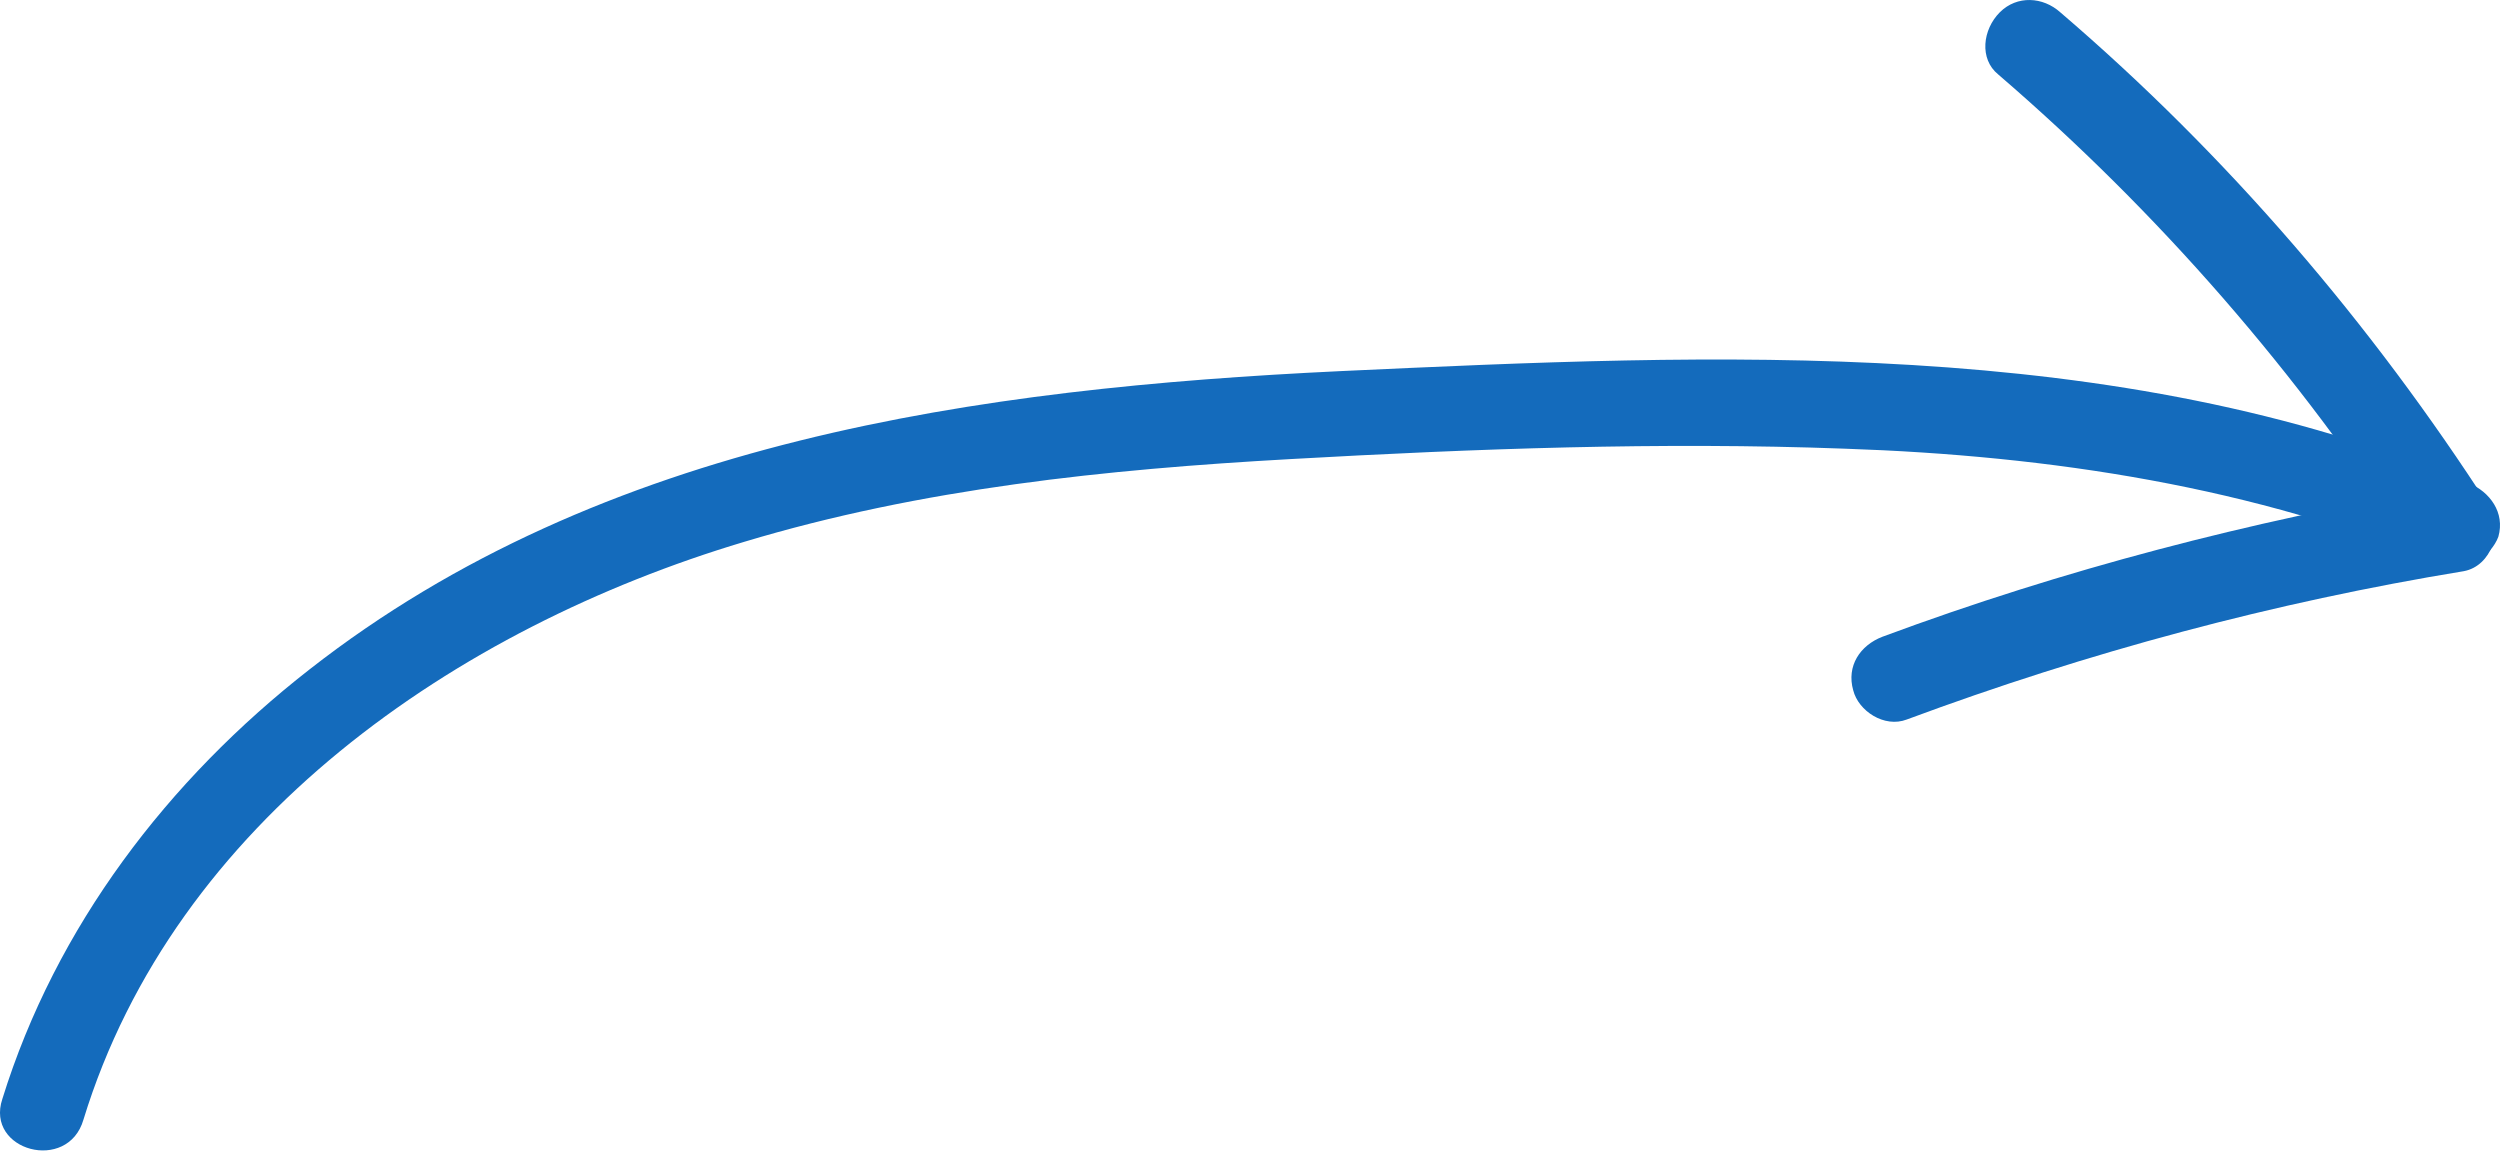
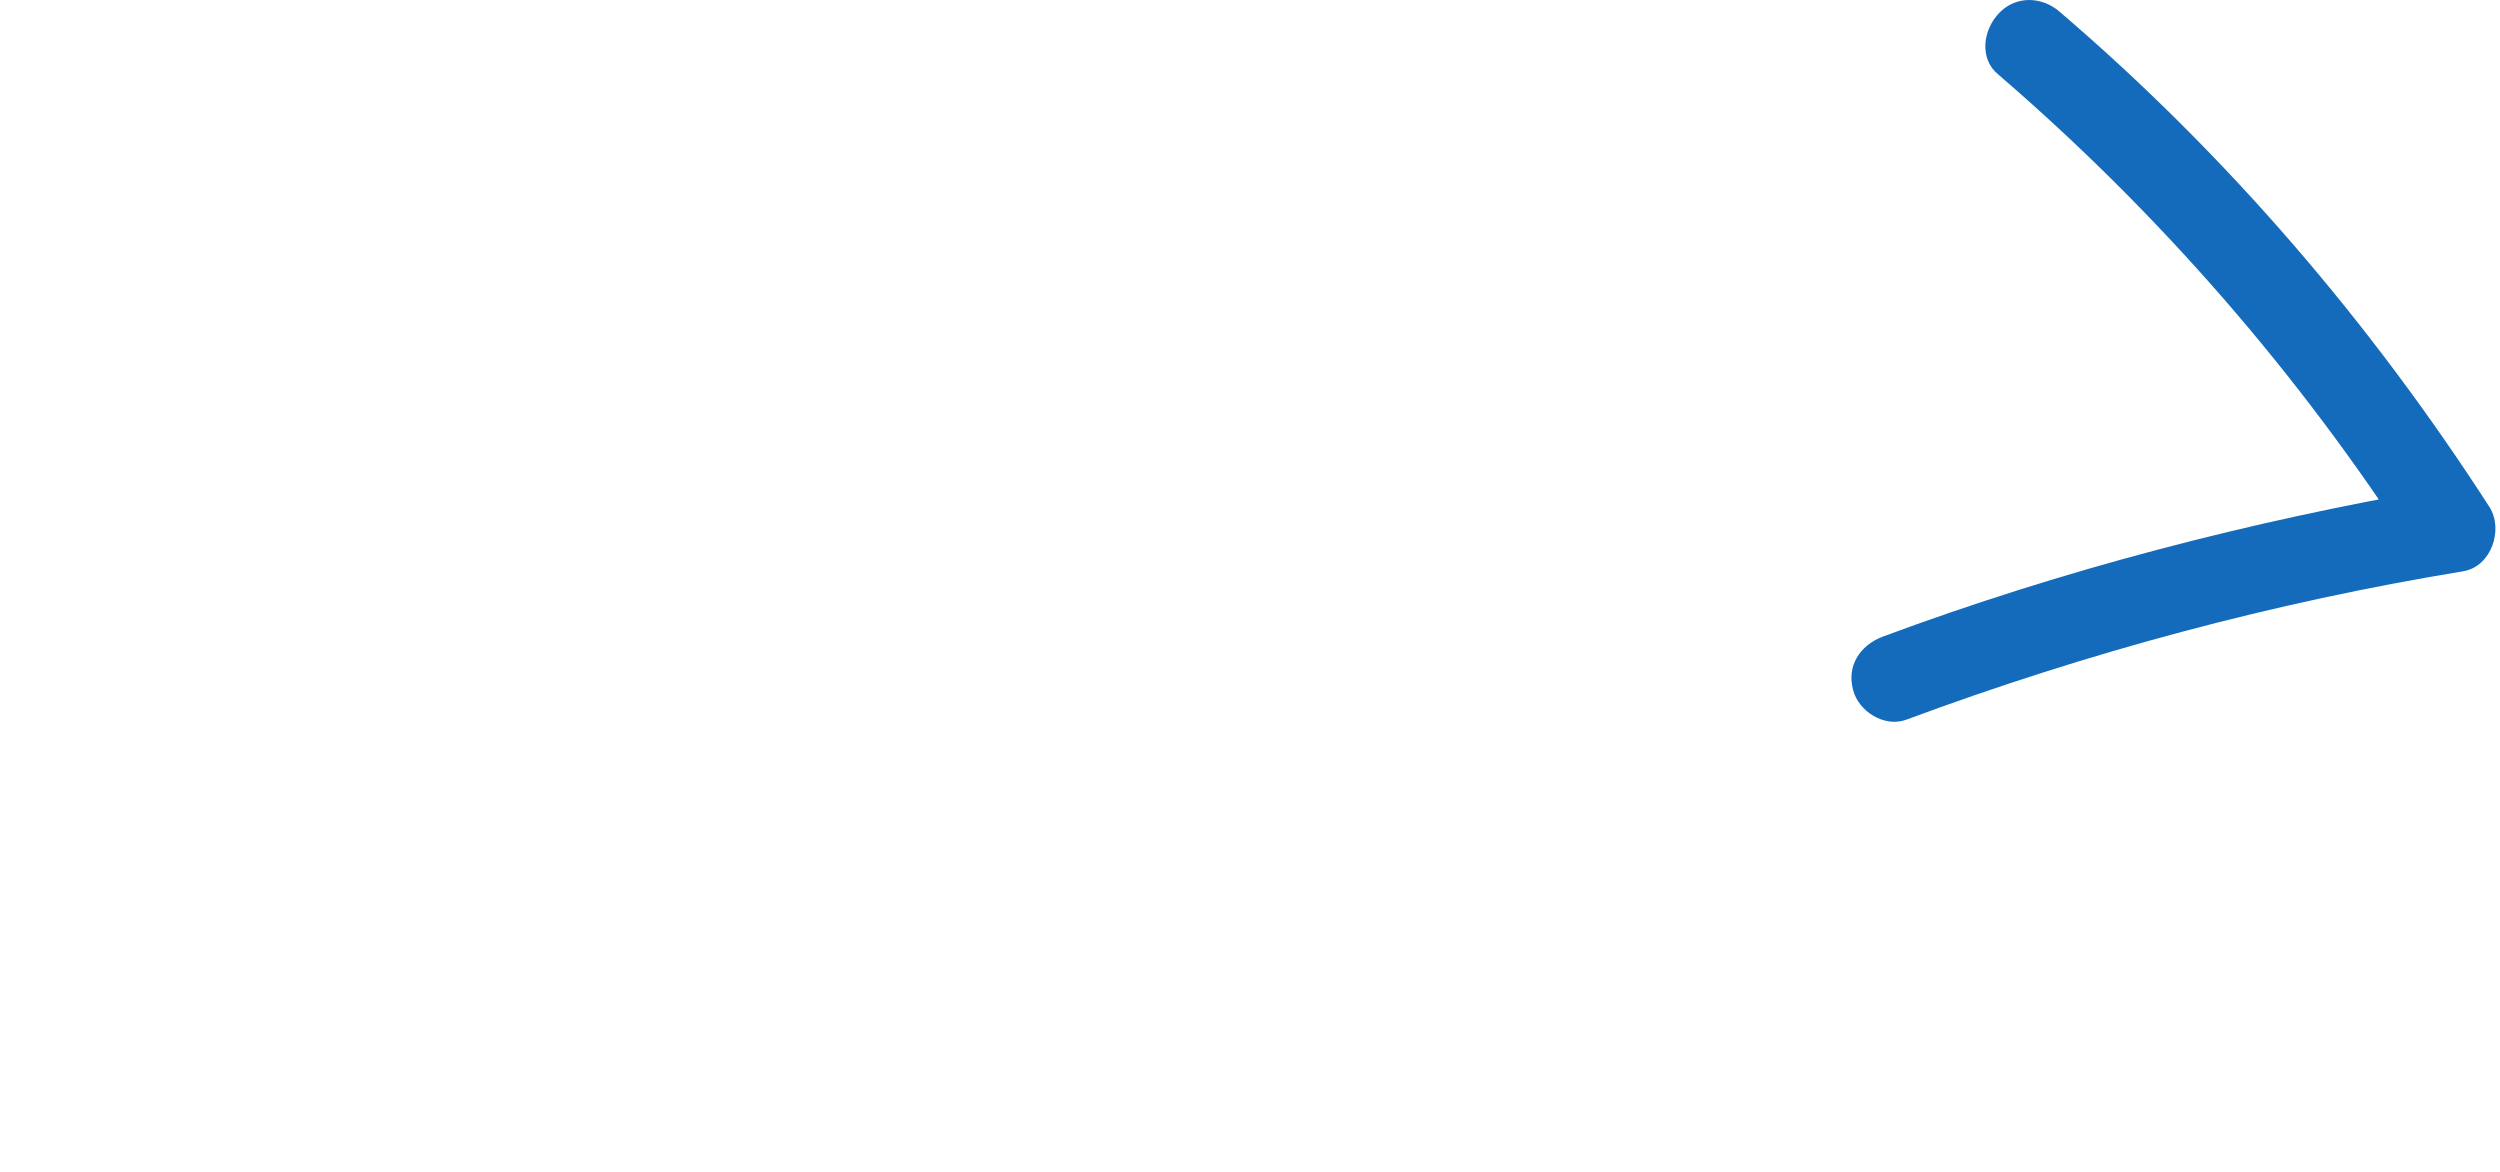
<svg xmlns="http://www.w3.org/2000/svg" width="32" height="15" viewBox="0 0 32 15" fill="none">
-   <path d="M1.068 14.332C2.238 10.513 5.837 8.04 9.524 6.936C11.798 6.251 14.161 6.008 16.523 5.876C18.886 5.743 21.248 5.655 23.611 5.743C26.238 5.832 28.866 6.229 31.294 7.245C31.559 7.355 31.89 7.112 31.979 6.87C32.067 6.56 31.868 6.295 31.603 6.185C27.077 4.286 21.955 4.529 17.164 4.75C12.527 4.971 7.714 5.633 3.96 8.57C2.15 9.983 0.715 11.859 0.03 14.067C-0.191 14.73 0.869 15.017 1.068 14.332Z" fill="#146BBC" />
  <path d="M25.576 0.952C27.629 2.719 29.418 4.772 30.897 7.068C31.007 6.803 31.118 6.538 31.228 6.251C28.799 6.671 26.415 7.289 24.096 8.15C23.809 8.26 23.633 8.525 23.721 8.835C23.787 9.1 24.119 9.32 24.406 9.21C26.724 8.349 29.108 7.709 31.537 7.311C31.89 7.245 32.045 6.781 31.868 6.494C30.345 4.132 28.512 1.99 26.371 0.157C26.15 -0.041 25.819 -0.063 25.598 0.157C25.377 0.378 25.333 0.754 25.576 0.952Z" fill="#146BBC" />
</svg>